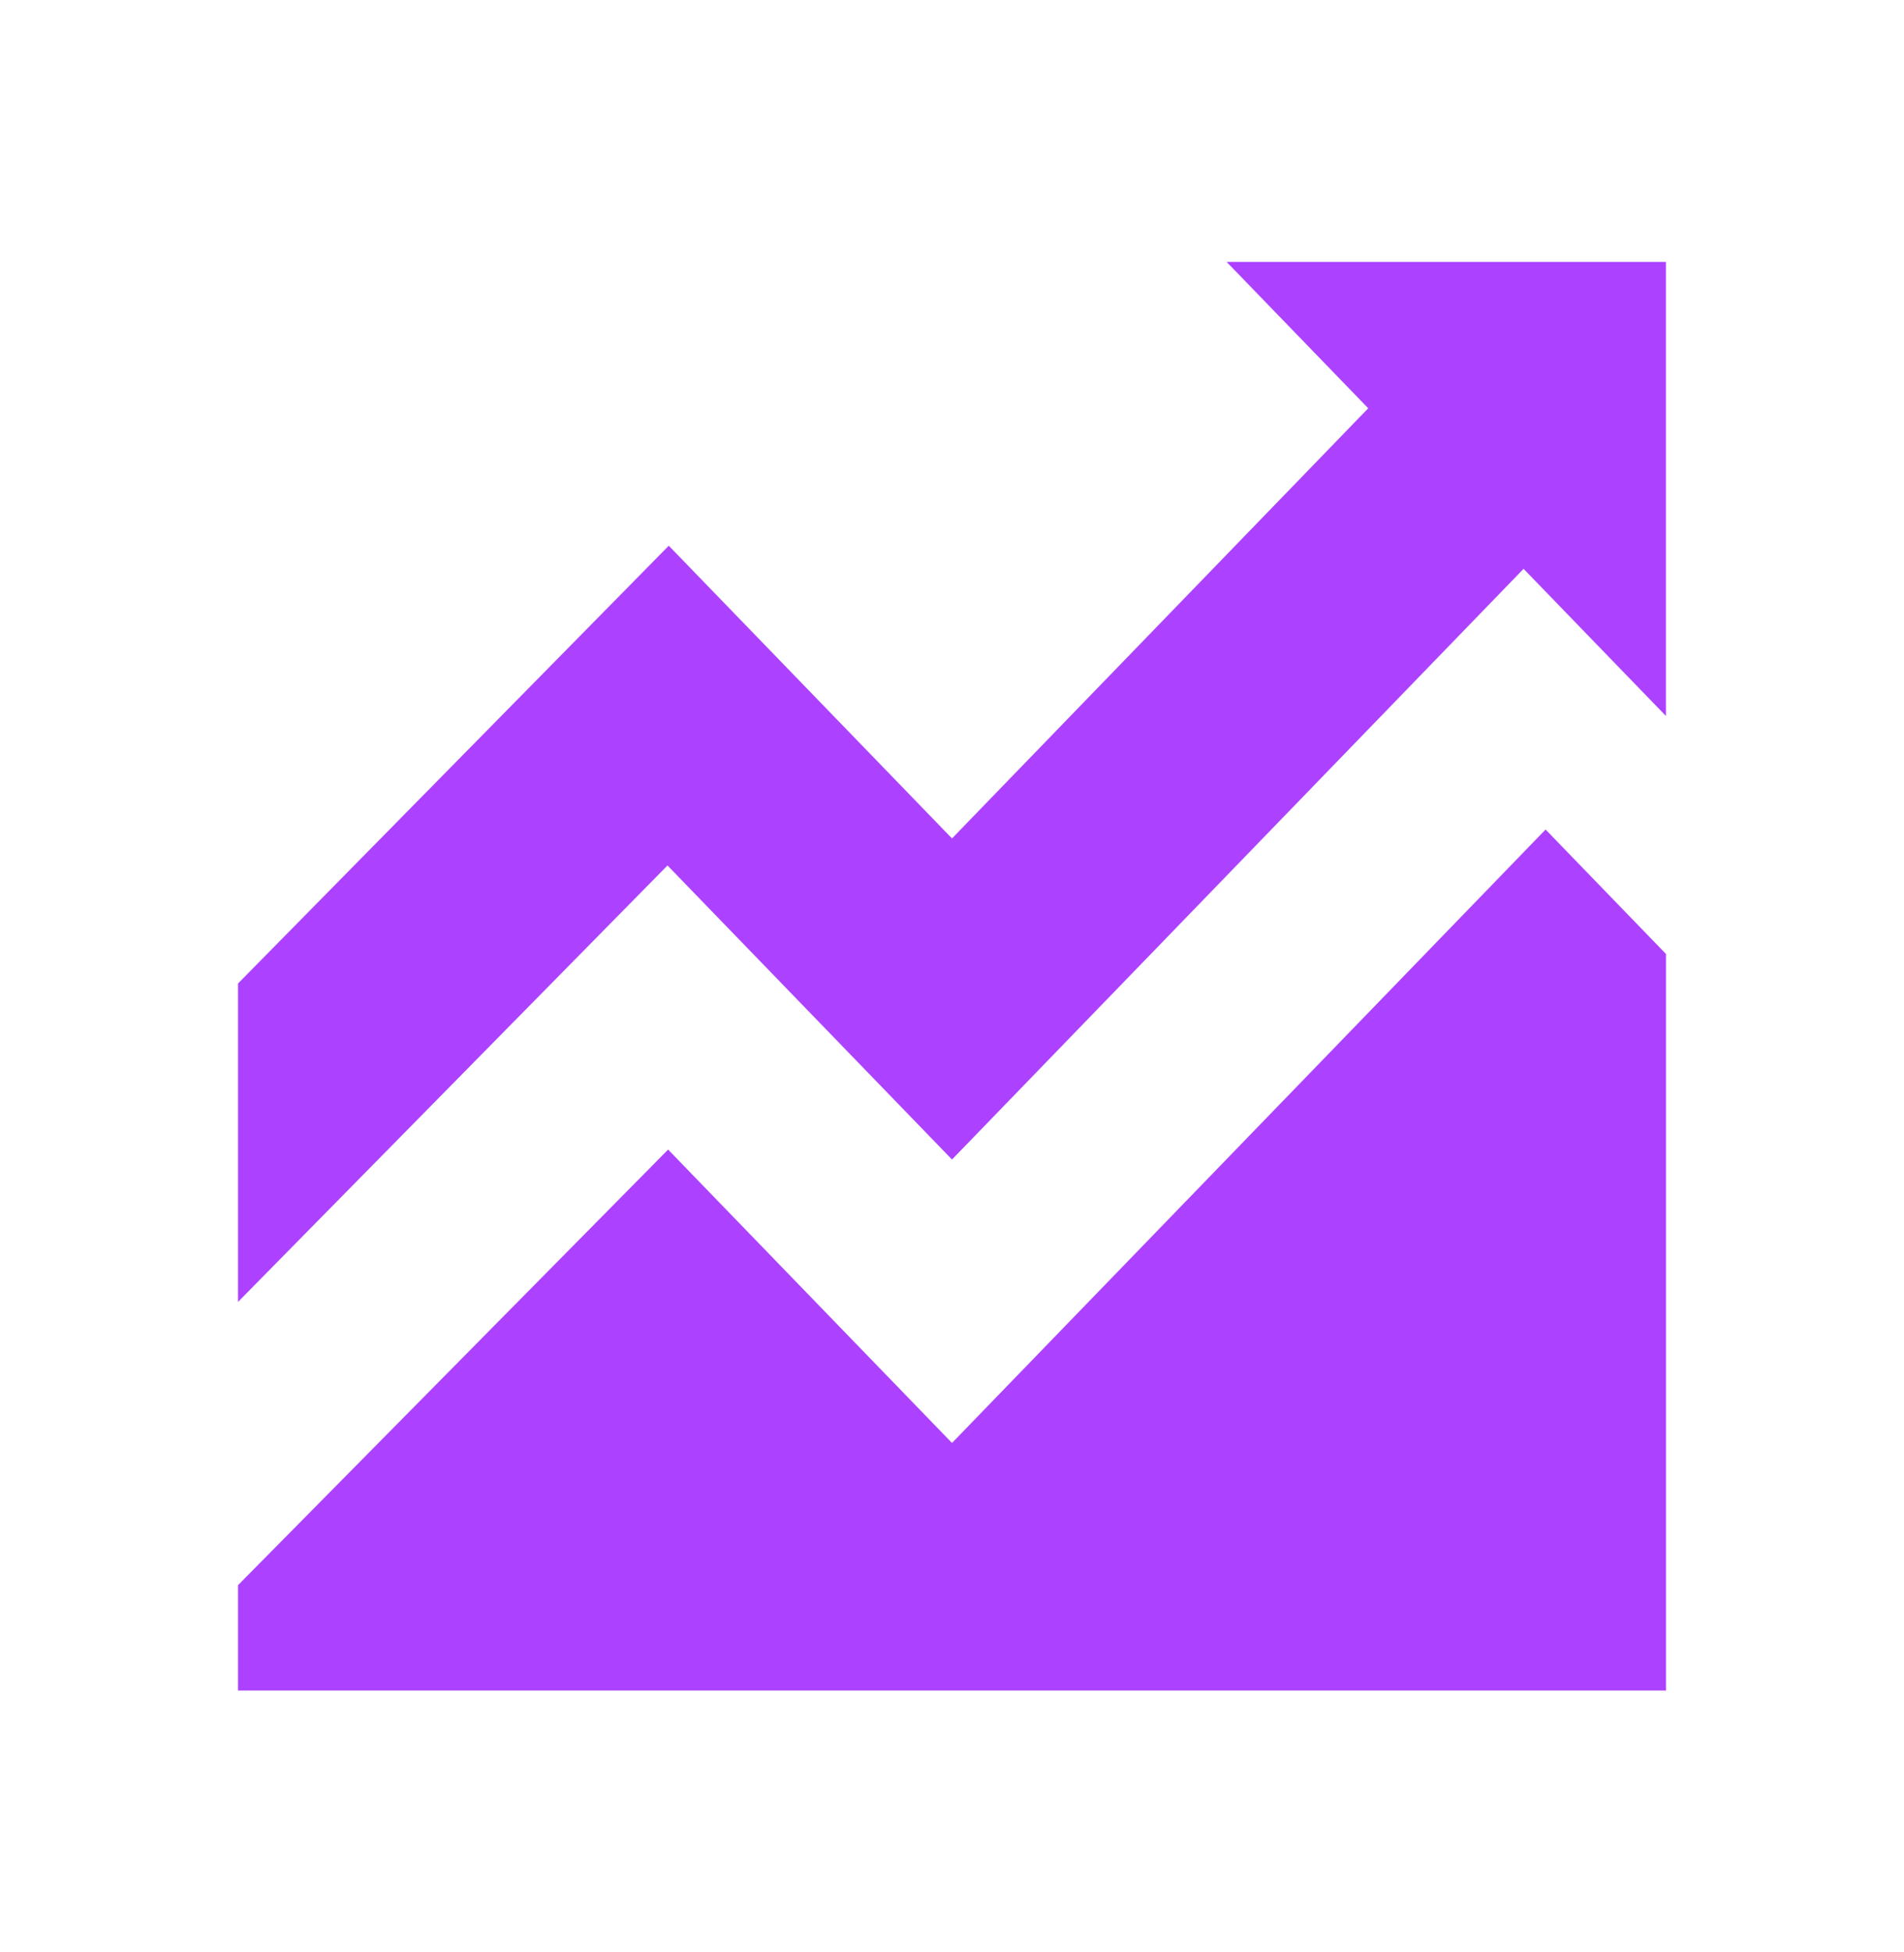
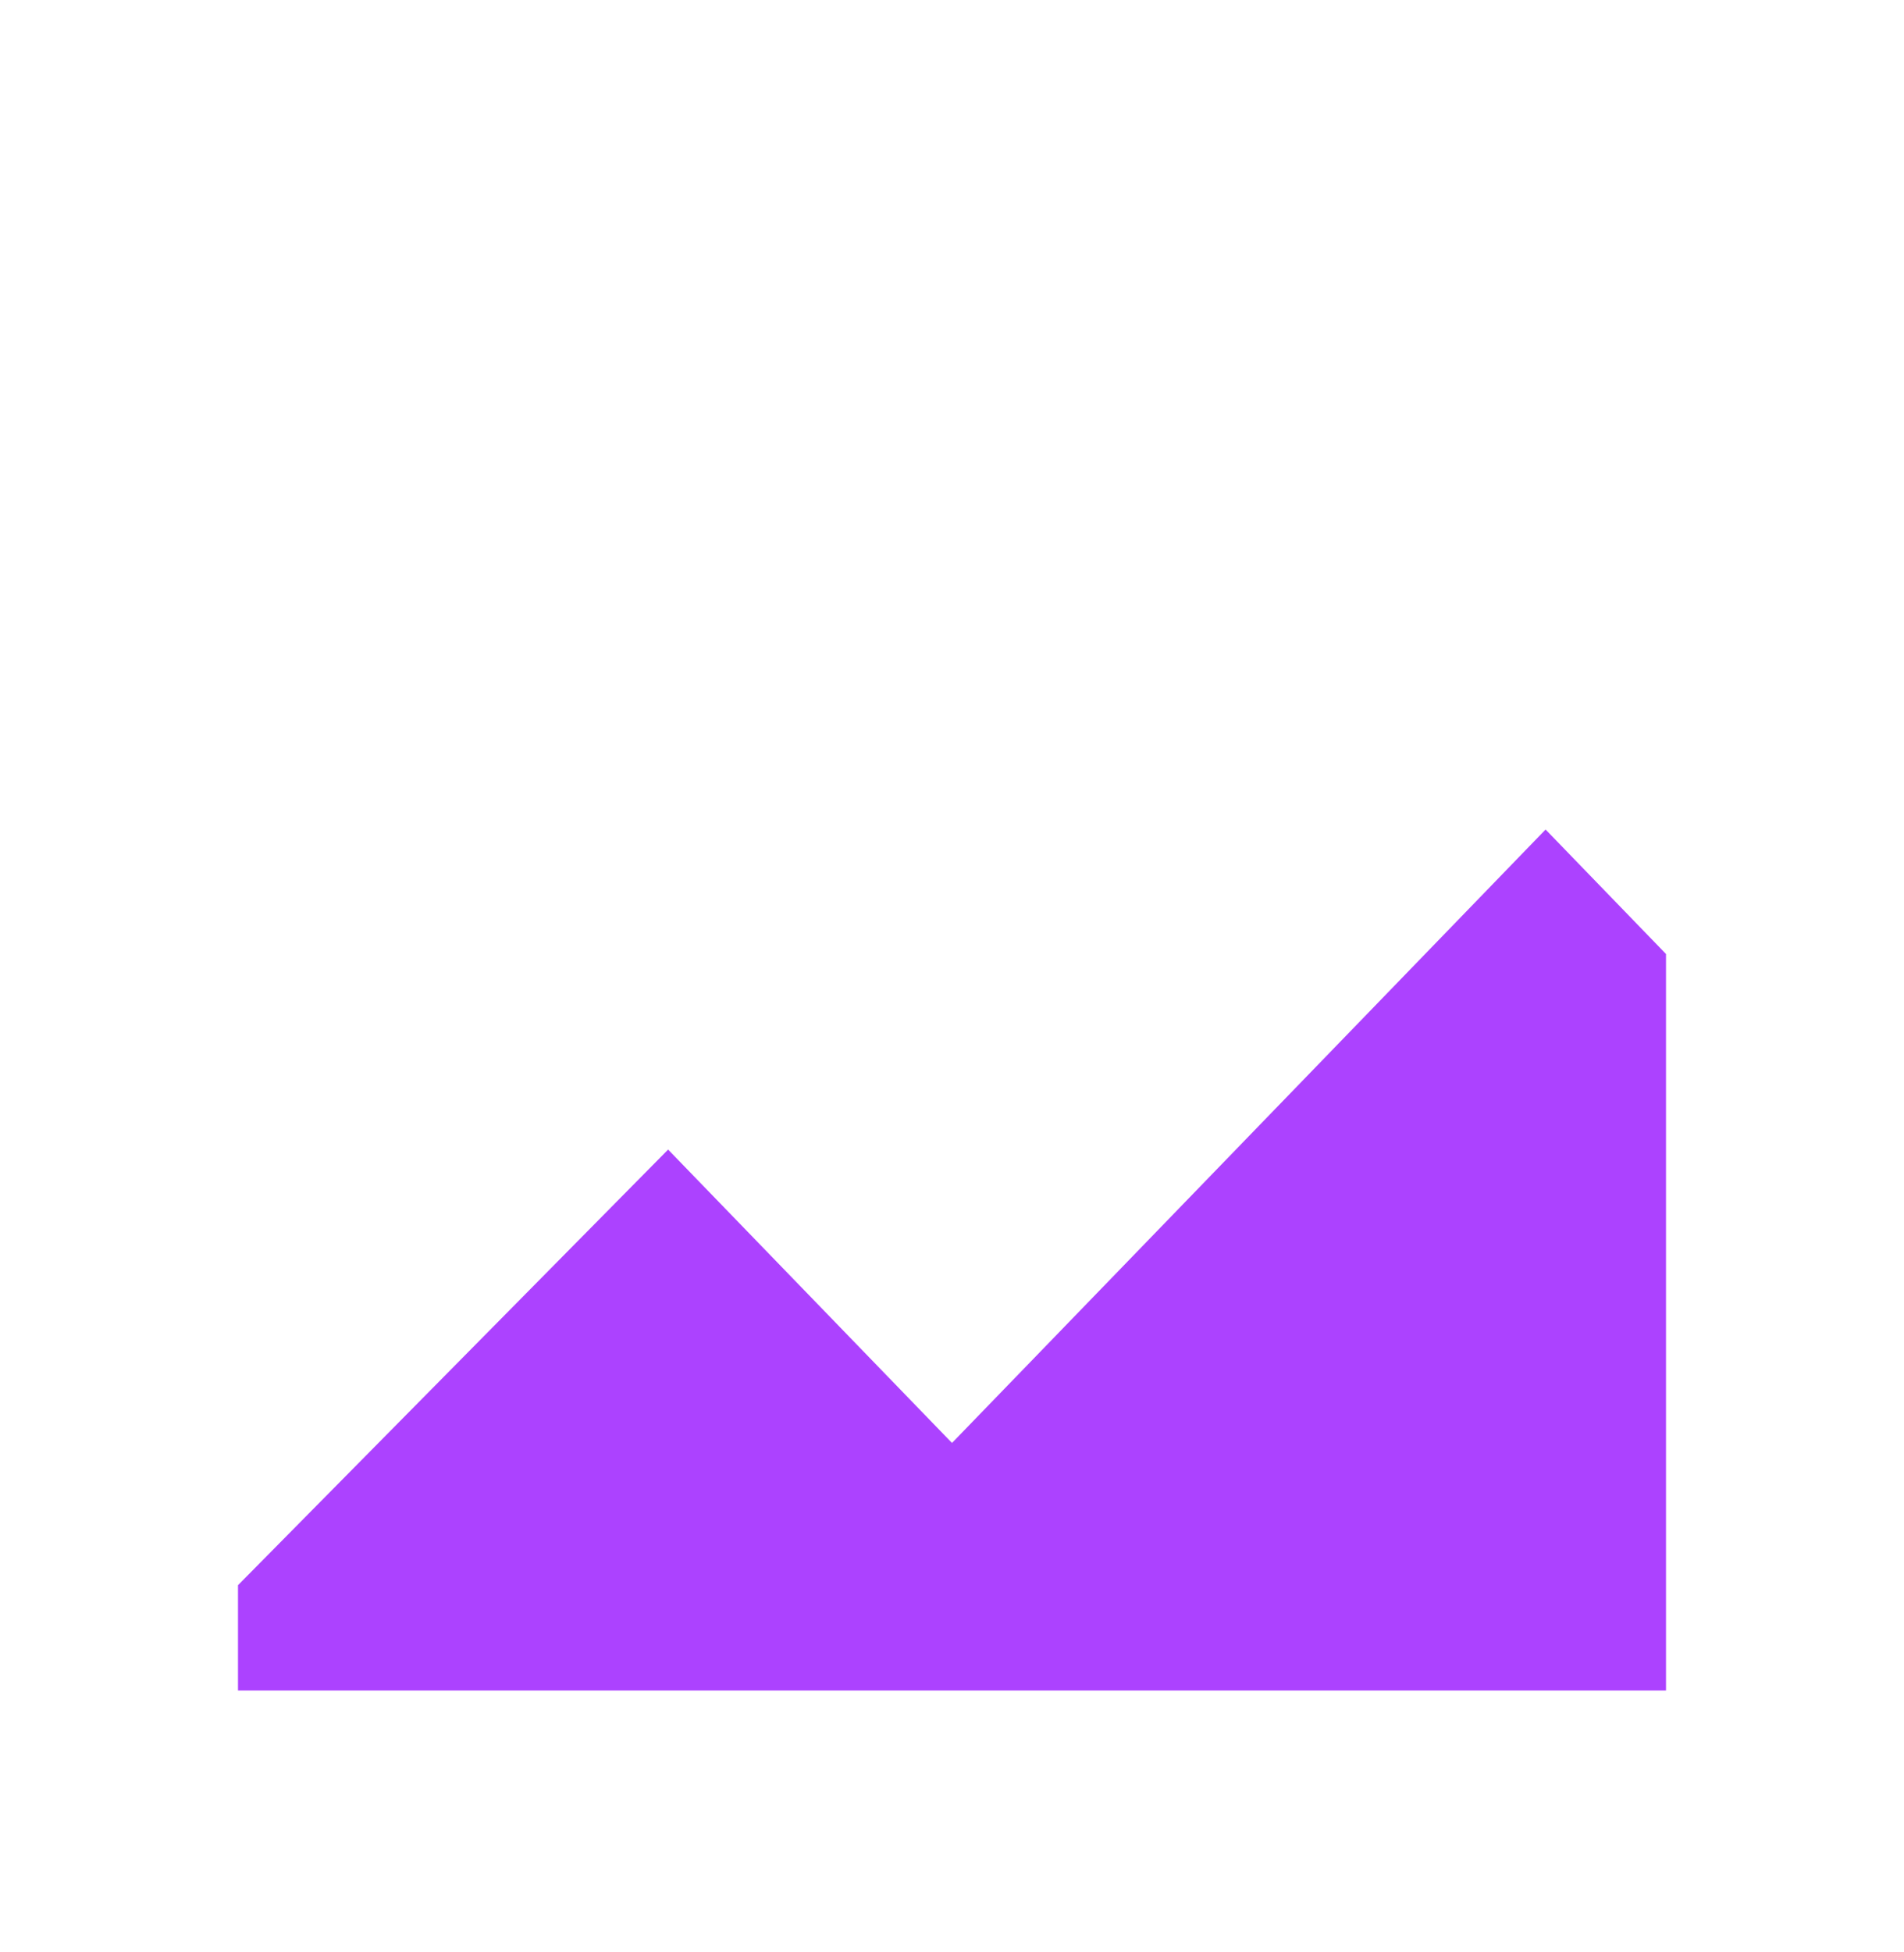
<svg xmlns="http://www.w3.org/2000/svg" width="40" height="41" viewBox="0 0 40 41" fill="none">
-   <path d="M5 33.289V35.501H35V20.034L32.47 17.42L20 30.302L14.036 24.141L5 33.289Z" fill="#AC42FF" />
-   <path fill-rule="evenodd" clip-rule="evenodd" d="M34.102 9.782L20 24.35L14.023 18.175L5 27.341V20.654L14.05 11.46L20 17.607L30.838 6.411L34.102 9.782Z" fill="#AC42FF" />
-   <path d="M34.999 15.036V5.5H25.769L34.999 15.036Z" fill="#AC42FF" />
+   <path d="M5 33.289V35.501H35V20.034L32.47 17.42L20 30.302L14.036 24.141L5 33.289" fill="#AC42FF" />
</svg>